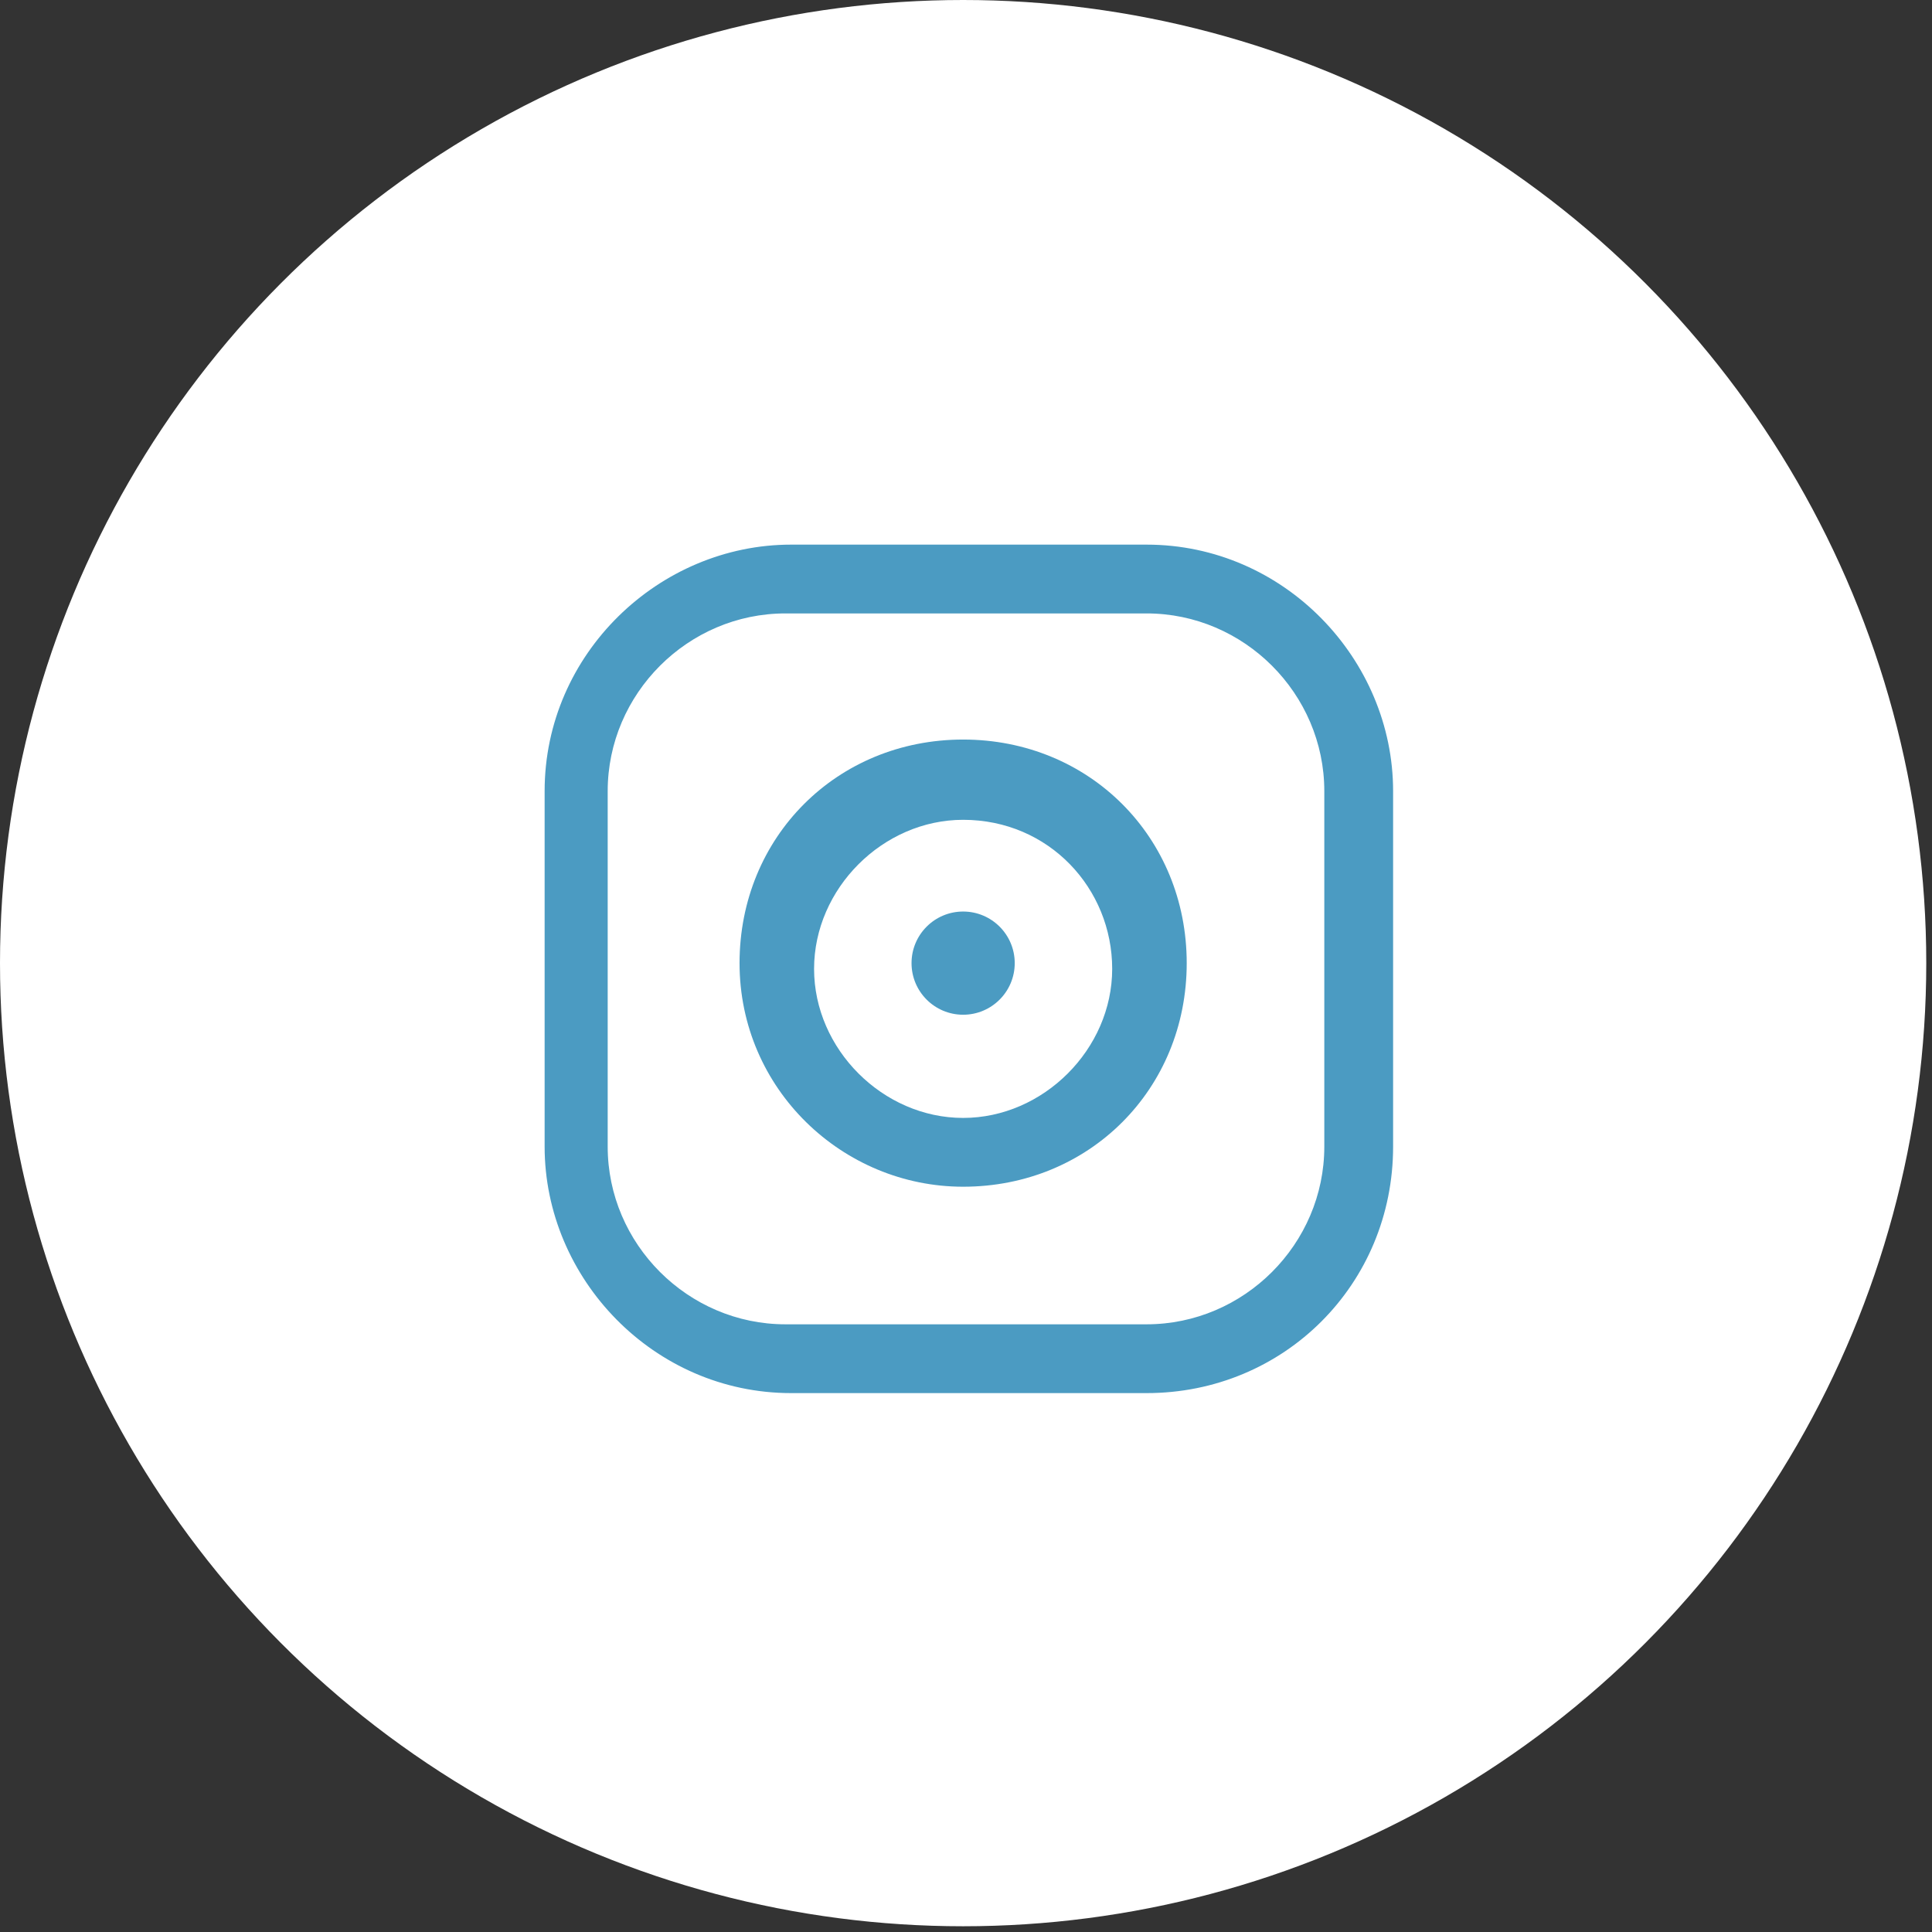
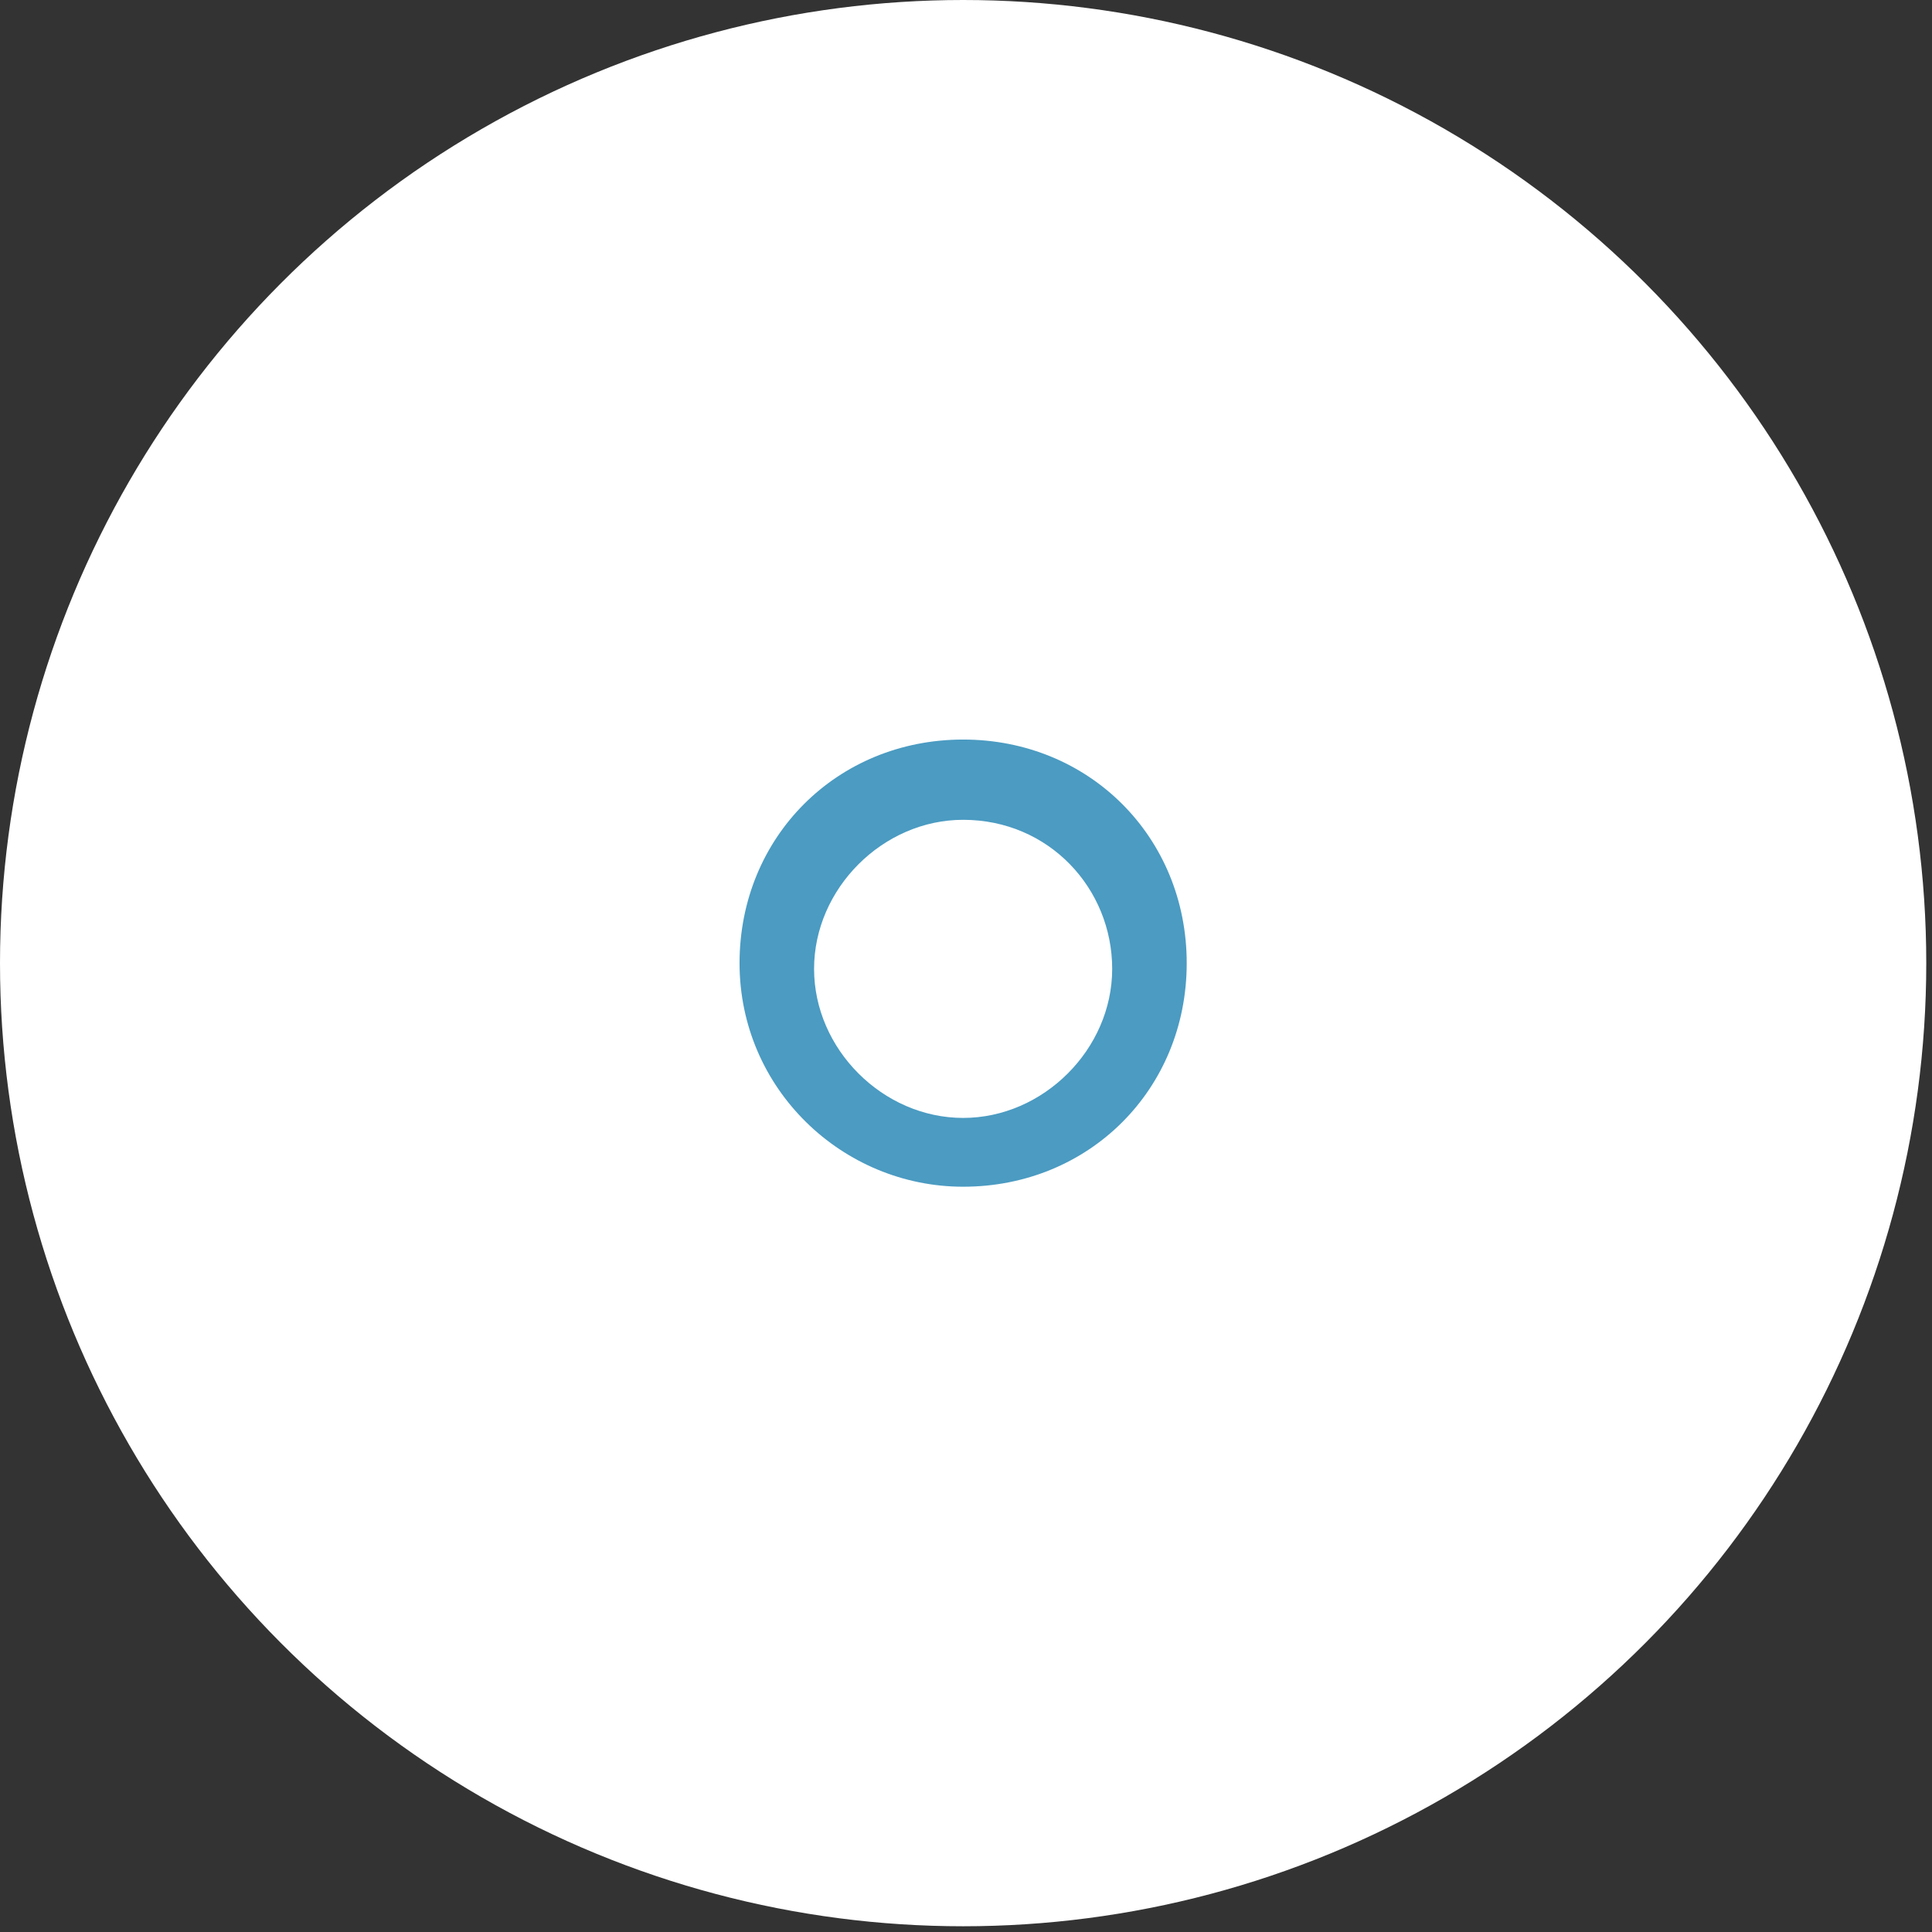
<svg xmlns="http://www.w3.org/2000/svg" version="1.1" id="レイヤー_1" x="0px" y="0px" viewBox="0 0 33.7 33.7" style="enable-background:new 0 0 33.7 33.7;" xml:space="preserve">
  <rect x="0" y="0" width="33.7" height="33.7" fill="#333333" stroke="none" />
  <style type="text/css">
	.st0{display:none;}
	.st1{display:inline;fill:#FFFFFF;}
	.st2{display:inline;}
	.st3{fill:#4B9BC2;}
	.st4{fill:#FFFFFF;}
</style>
  <g>
    <g class="st0">
-       <circle class="st1" cx="16.8" cy="16.8" r="16.8" />
      <g class="st2">
-         <path class="st3" d="M21.6,14.8L21,18h-8.9v-3.2C12.1,14.8,21.5,14.8,21.6,14.8z" />
        <path class="st3" d="M21.4,8.5v2.9L20,11.3c0,0-1.6,0.3-1.6,2v12.2h-3.7V11.7c0,0,0.1-3.4,4.4-3.4C19.1,8.2,20.4,8.2,21.4,8.5z" />
      </g>
    </g>
    <g>
      <circle class="st4" cx="16.8" cy="16.8" r="16.8" />
-       <circle class="st3" cx="16.8" cy="16.8" r="0.9" />
      <path class="st3" d="M16.8,20.7c-2.1,0-3.9-1.7-3.9-3.9s1.7-3.9,3.9-3.9s3.9,1.7,3.9,3.9S19,20.7,16.8,20.7z M16.8,14.3    c-1.4,0-2.6,1.2-2.6,2.6s1.2,2.6,2.6,2.6s2.6-1.2,2.6-2.6S18.3,14.3,16.8,14.3z" />
-       <path class="st3" d="M20,24.3h-6.2c-2.4,0-4.3-2-4.3-4.3v-6.2c0-2.4,2-4.3,4.3-4.3H20c2.4,0,4.3,2,4.3,4.3V20    C24.3,22.4,22.4,24.3,20,24.3z M13.7,10.7c-1.7,0-3.1,1.4-3.1,3.1V20c0,1.7,1.4,3.1,3.1,3.1H20c1.7,0,3.1-1.4,3.1-3.1v-6.2    c0-1.7-1.4-3.1-3.1-3.1H13.7z" />
    </g>
  </g>
</svg>